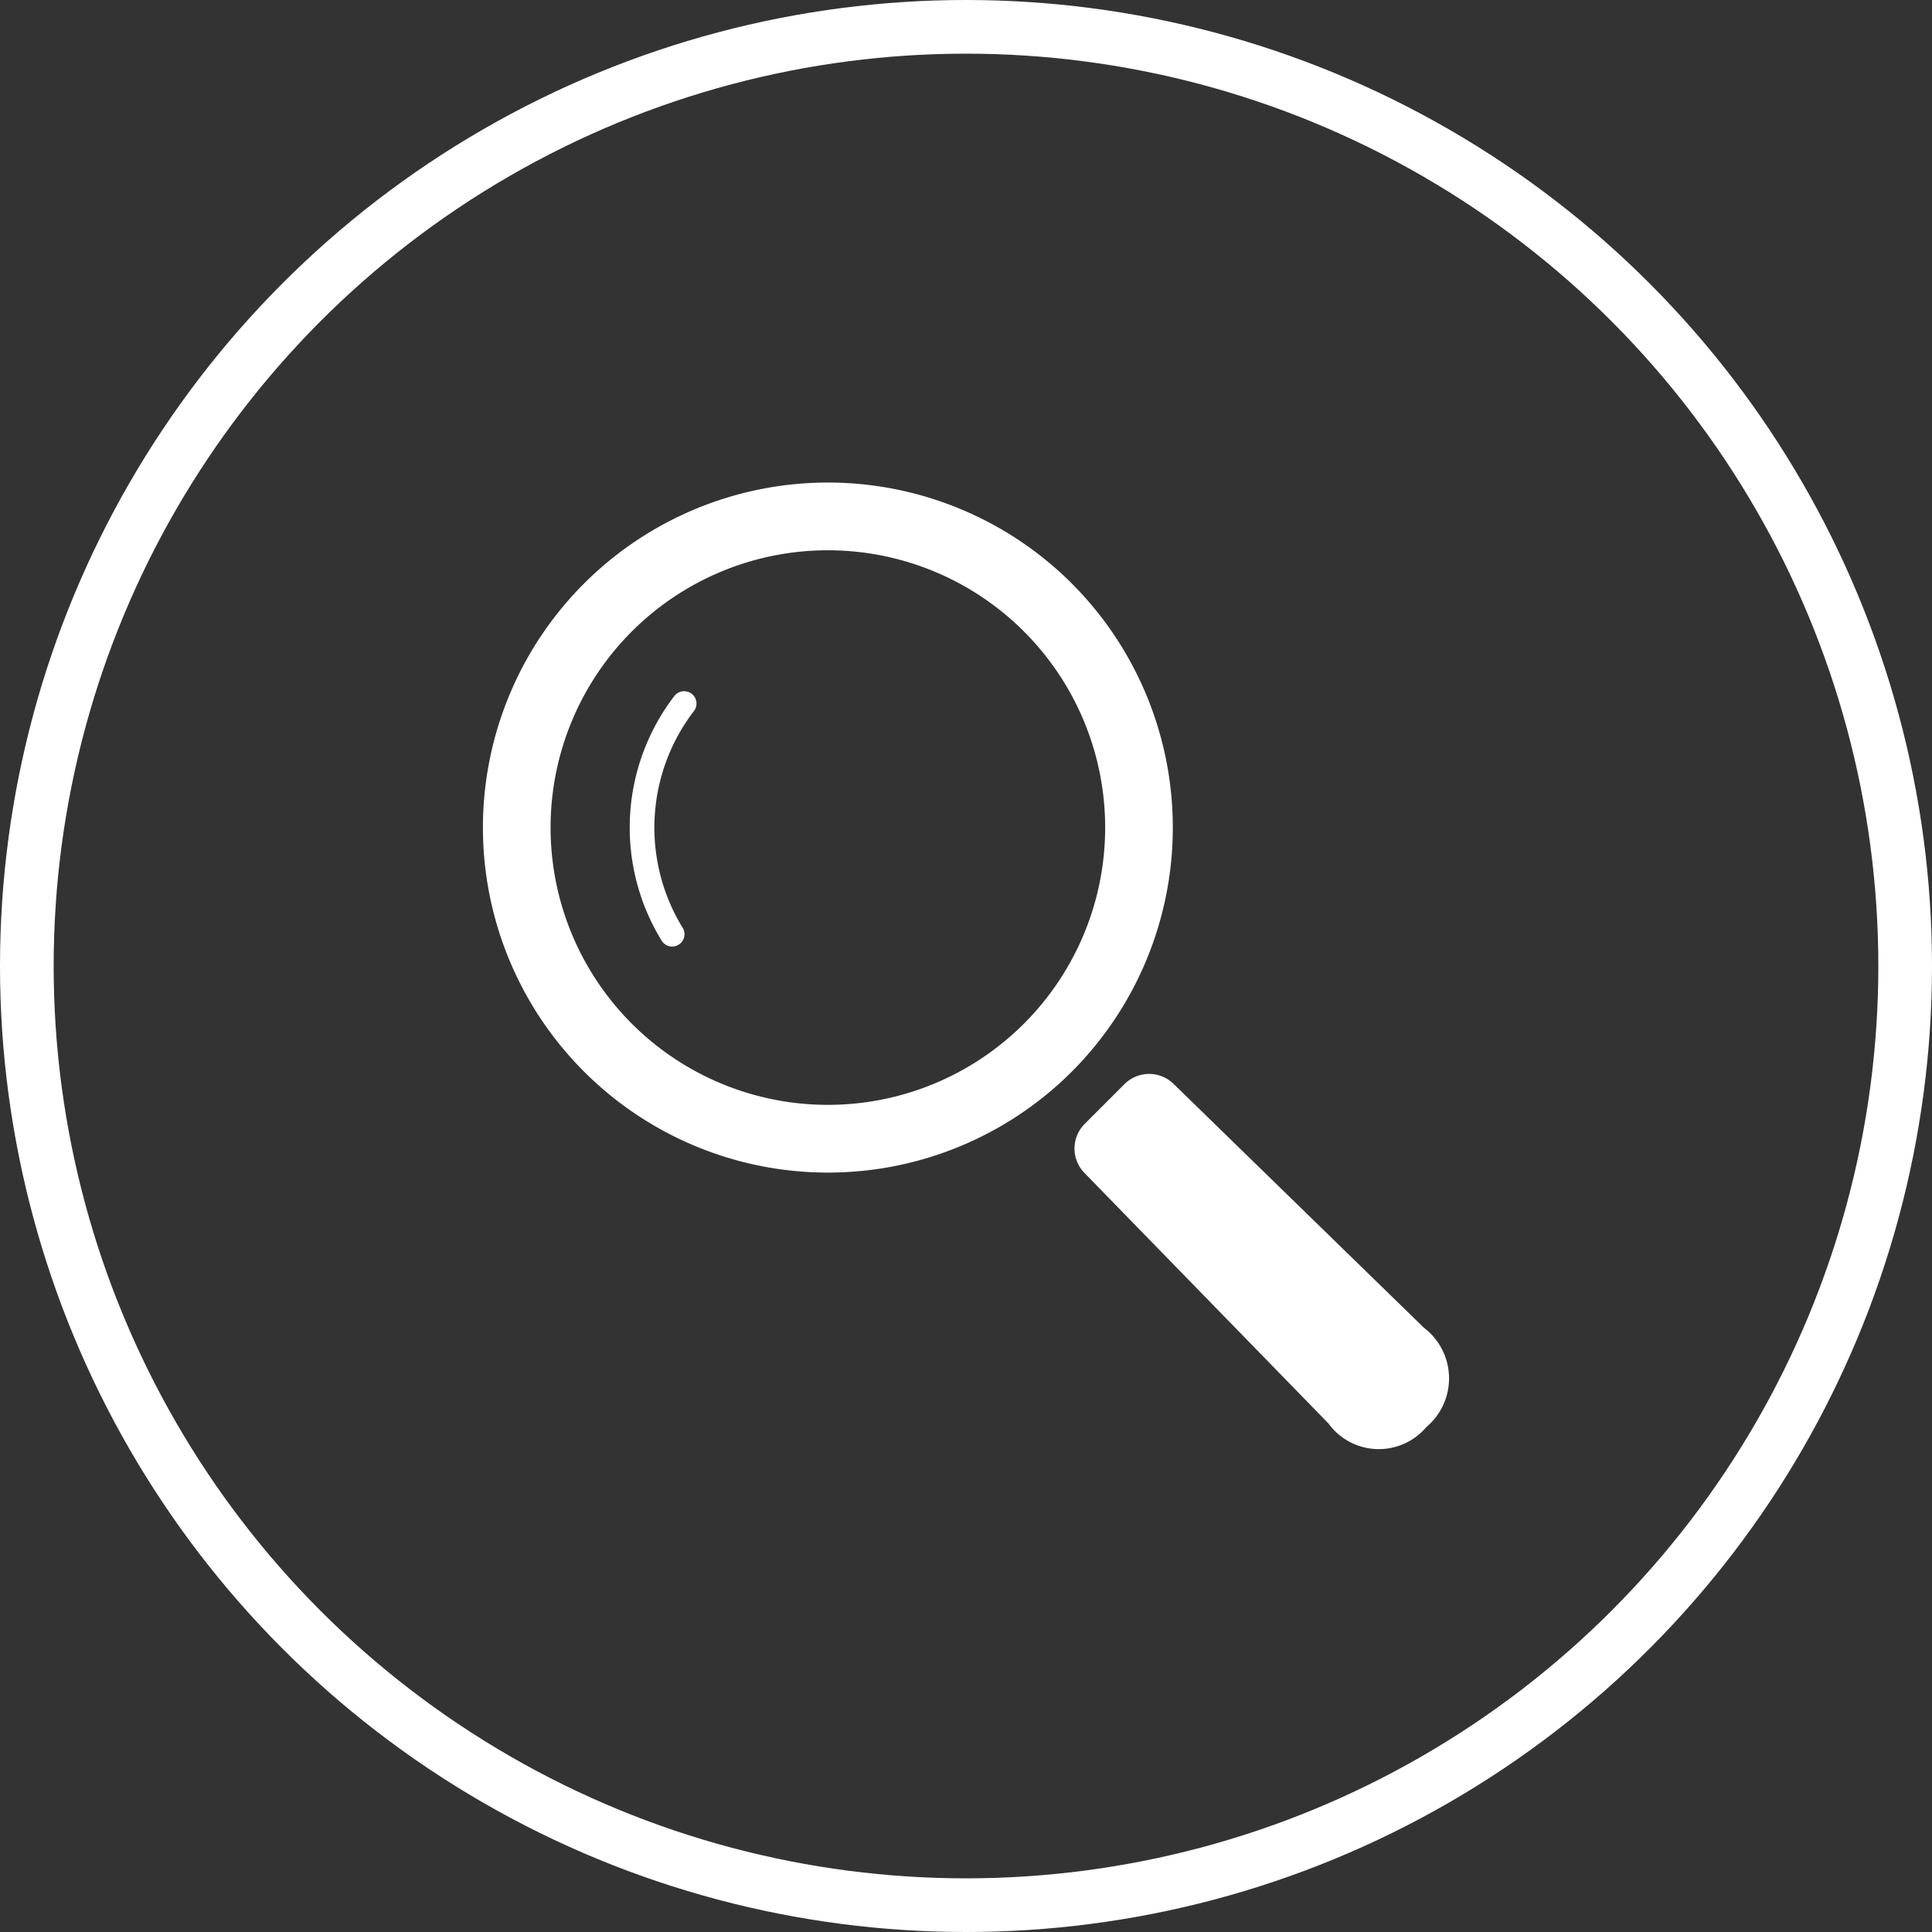
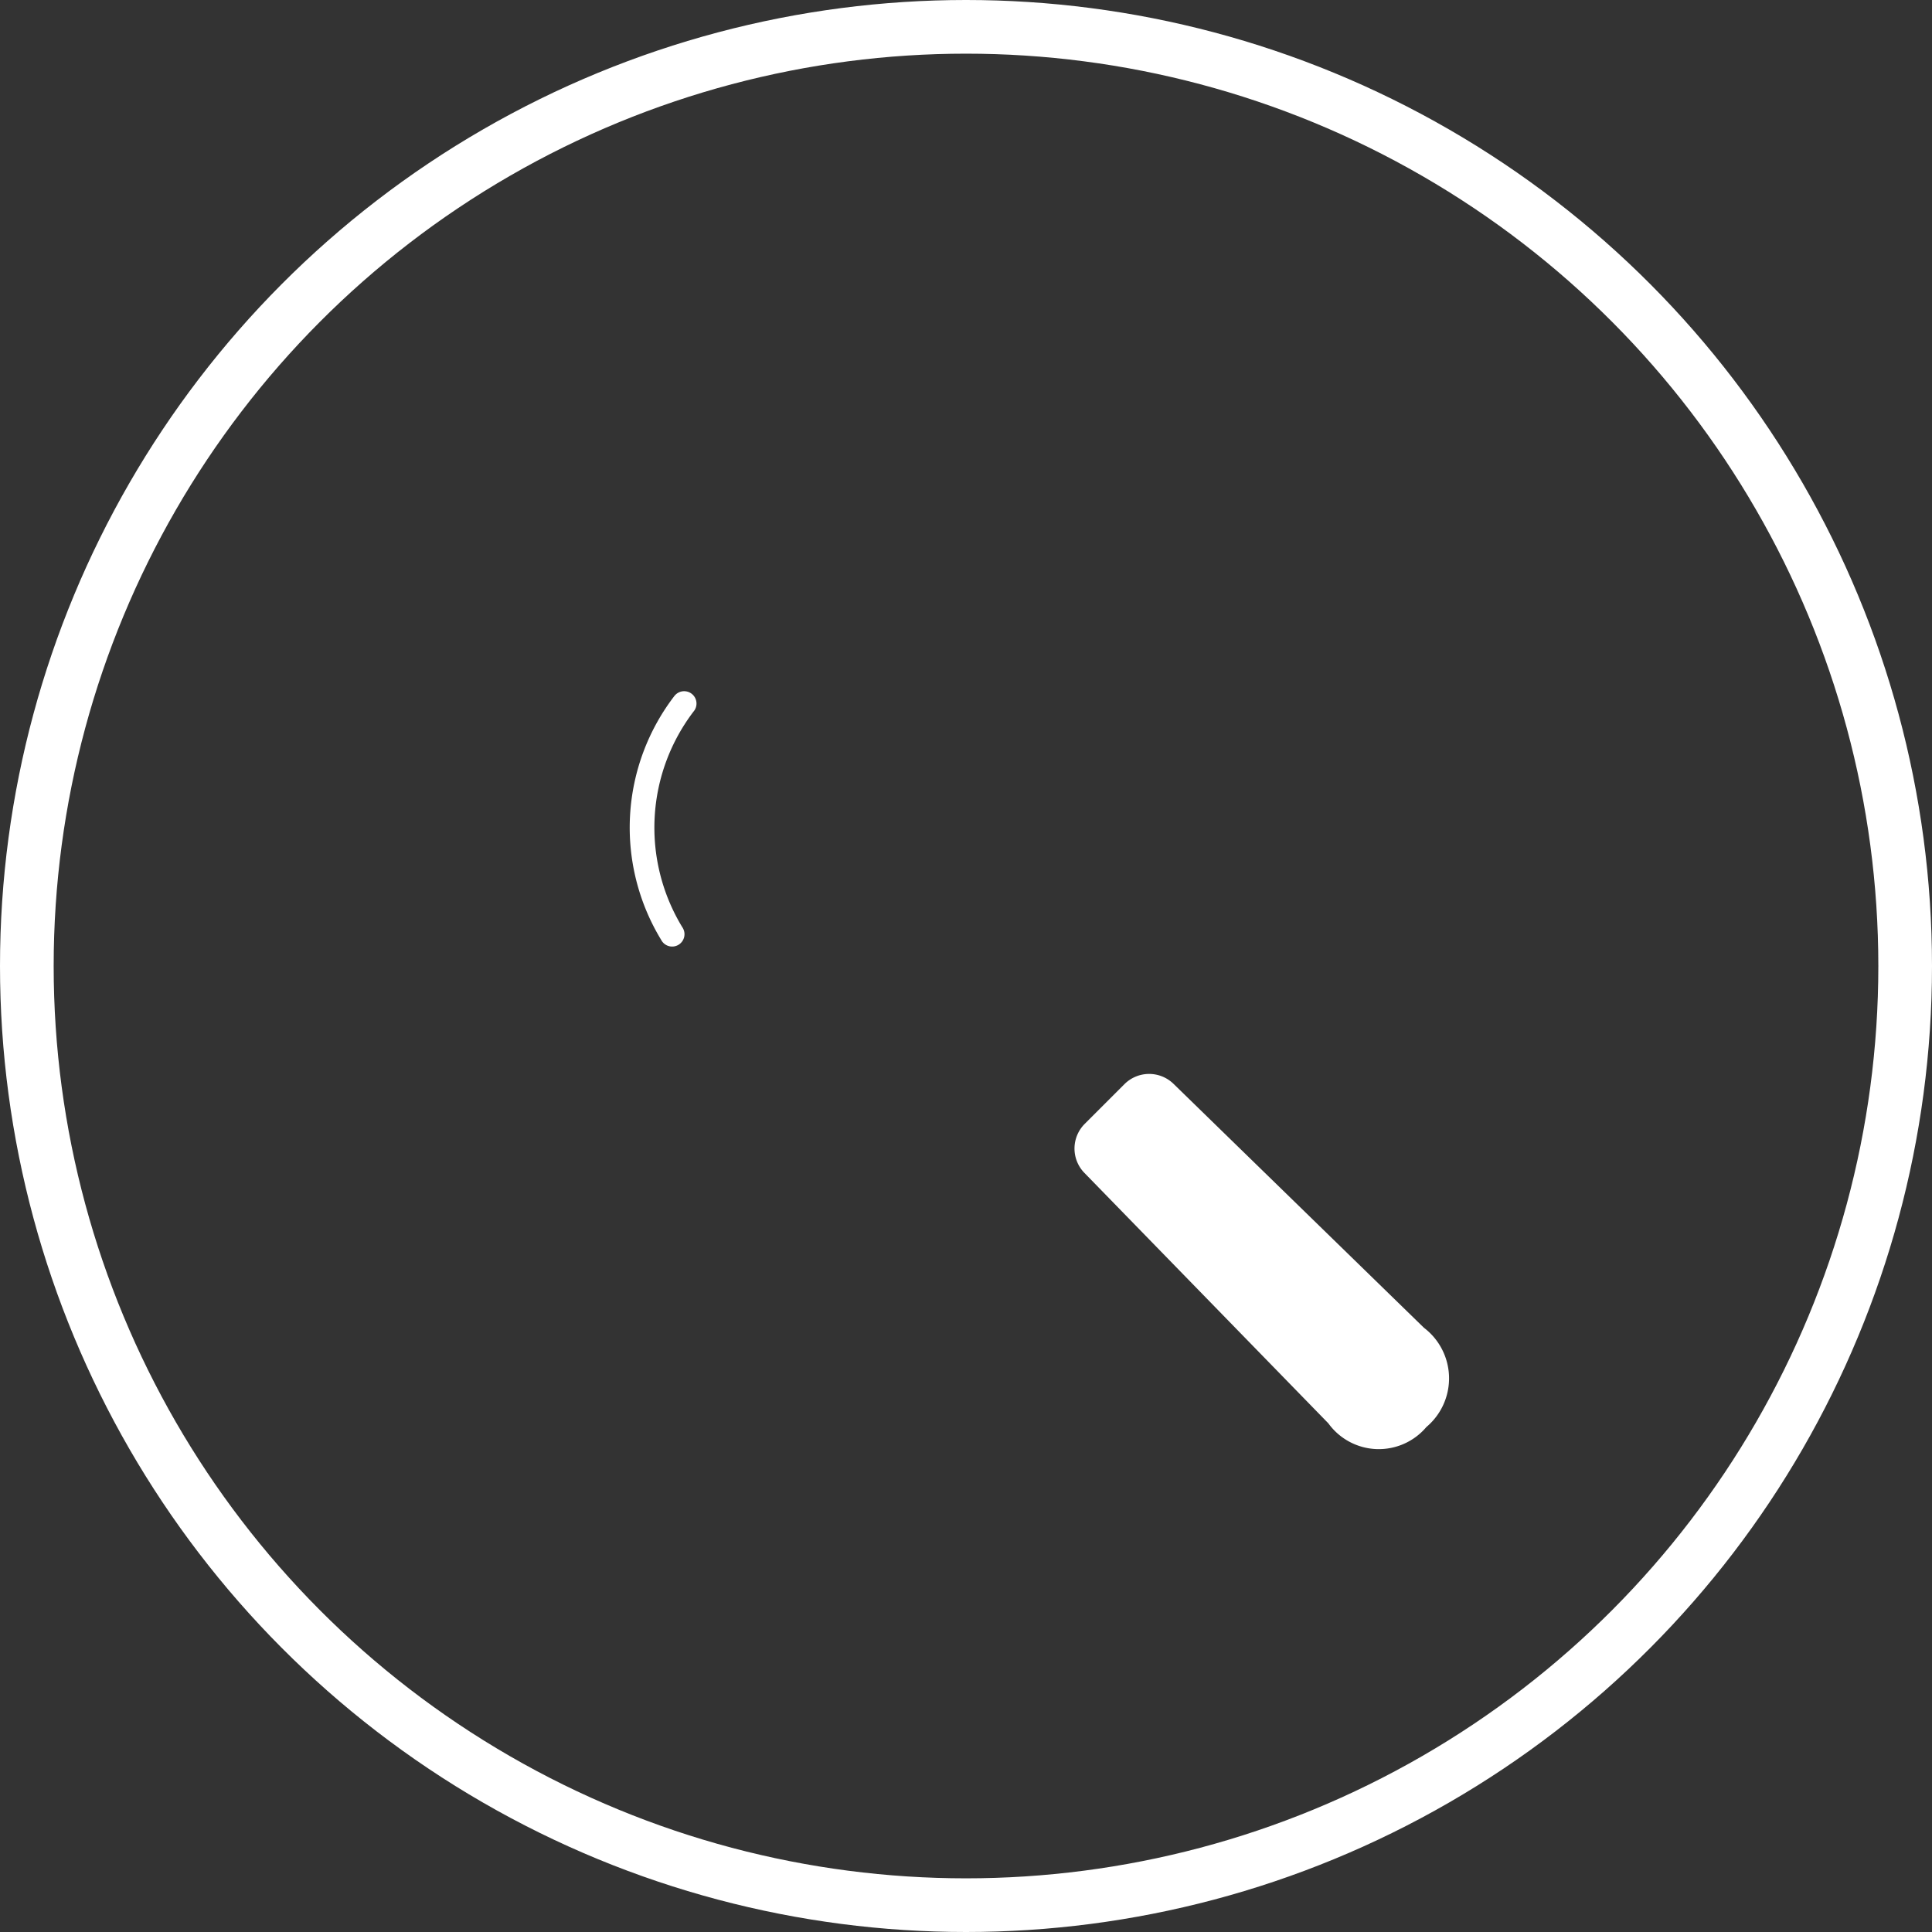
<svg xmlns="http://www.w3.org/2000/svg" width="36" height="36" viewBox="0 0 36 36">
  <rect x="0" y="0" width="36" height="36" fill="#333333" stroke="none" />
  <g id="グループ_1650" data-name="グループ 1650" transform="translate(-1604 -42)">
    <g id="楕円形_36" data-name="楕円形 36" transform="translate(1604 42)" fill="none" stroke="#fff" stroke-width="1">
      <circle cx="18" cy="18" r="18" stroke="none" />
      <circle cx="18" cy="18" r="17.5" fill="none" />
    </g>
    <g id="虫眼鏡アイコン9" transform="translate(1612.831 50.994)">
-       <path id="パス_2377" data-name="パス 2377" d="M11.142,1.88a6.429,6.429,0,1,0,0,9.093A6.436,6.436,0,0,0,11.142,1.88Zm-.893,8.2a5.167,5.167,0,1,1,0-7.307A5.167,5.167,0,0,1,10.249,10.08Z" transform="translate(0 0)" fill="#fff" />
      <path id="パス_2378" data-name="パス 2378" d="M78.74,110.114a4.028,4.028,0,0,0-.258,4.563.23.23,0,1,0,.392-.239A3.57,3.57,0,0,1,79.1,110.4a.23.23,0,0,0-.362-.282Z" transform="translate(-74.992 -106.156)" fill="#fff" />
      <path id="パス_2379" data-name="パス 2379" d="M319.962,318l-4.666-4.545a.651.651,0,0,0-.915.006l-.74.74a.65.65,0,0,0-.005.914l4.545,4.666a1.16,1.16,0,0,0,1.826.069A1.184,1.184,0,0,0,319.962,318Z" transform="translate(-302.26 -302.253)" fill="#fff" />
    </g>
  </g>
</svg>